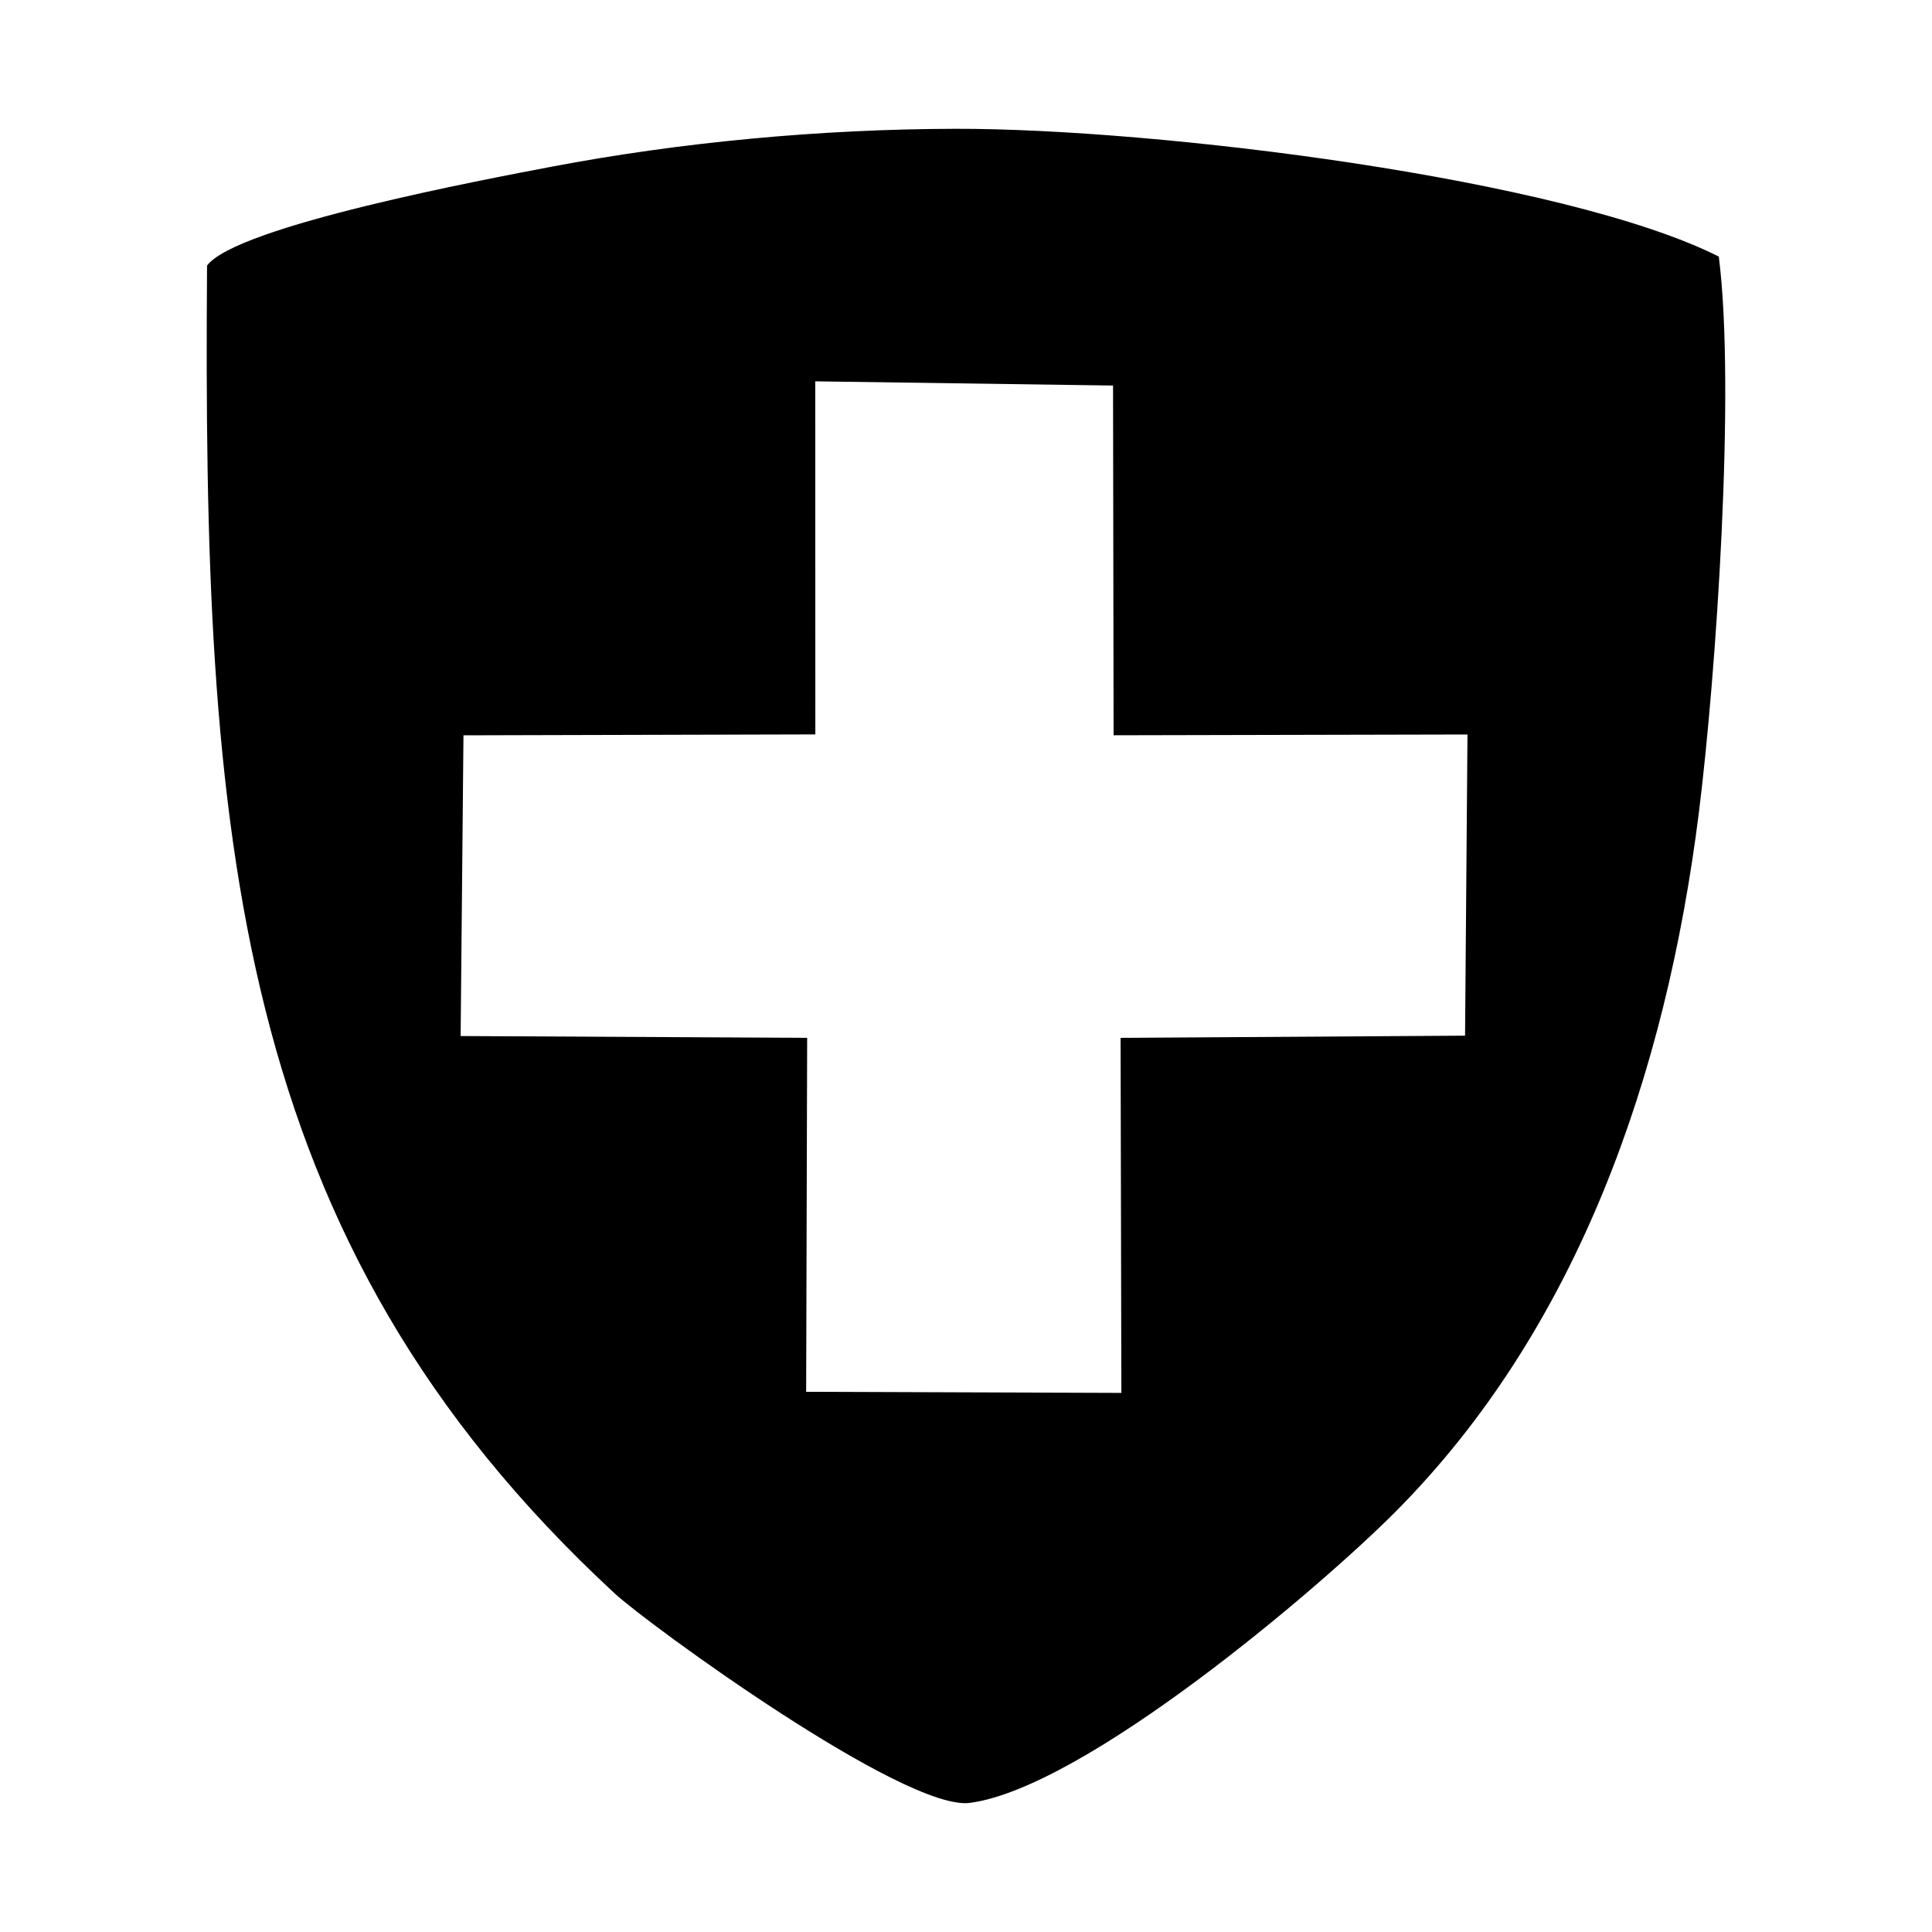
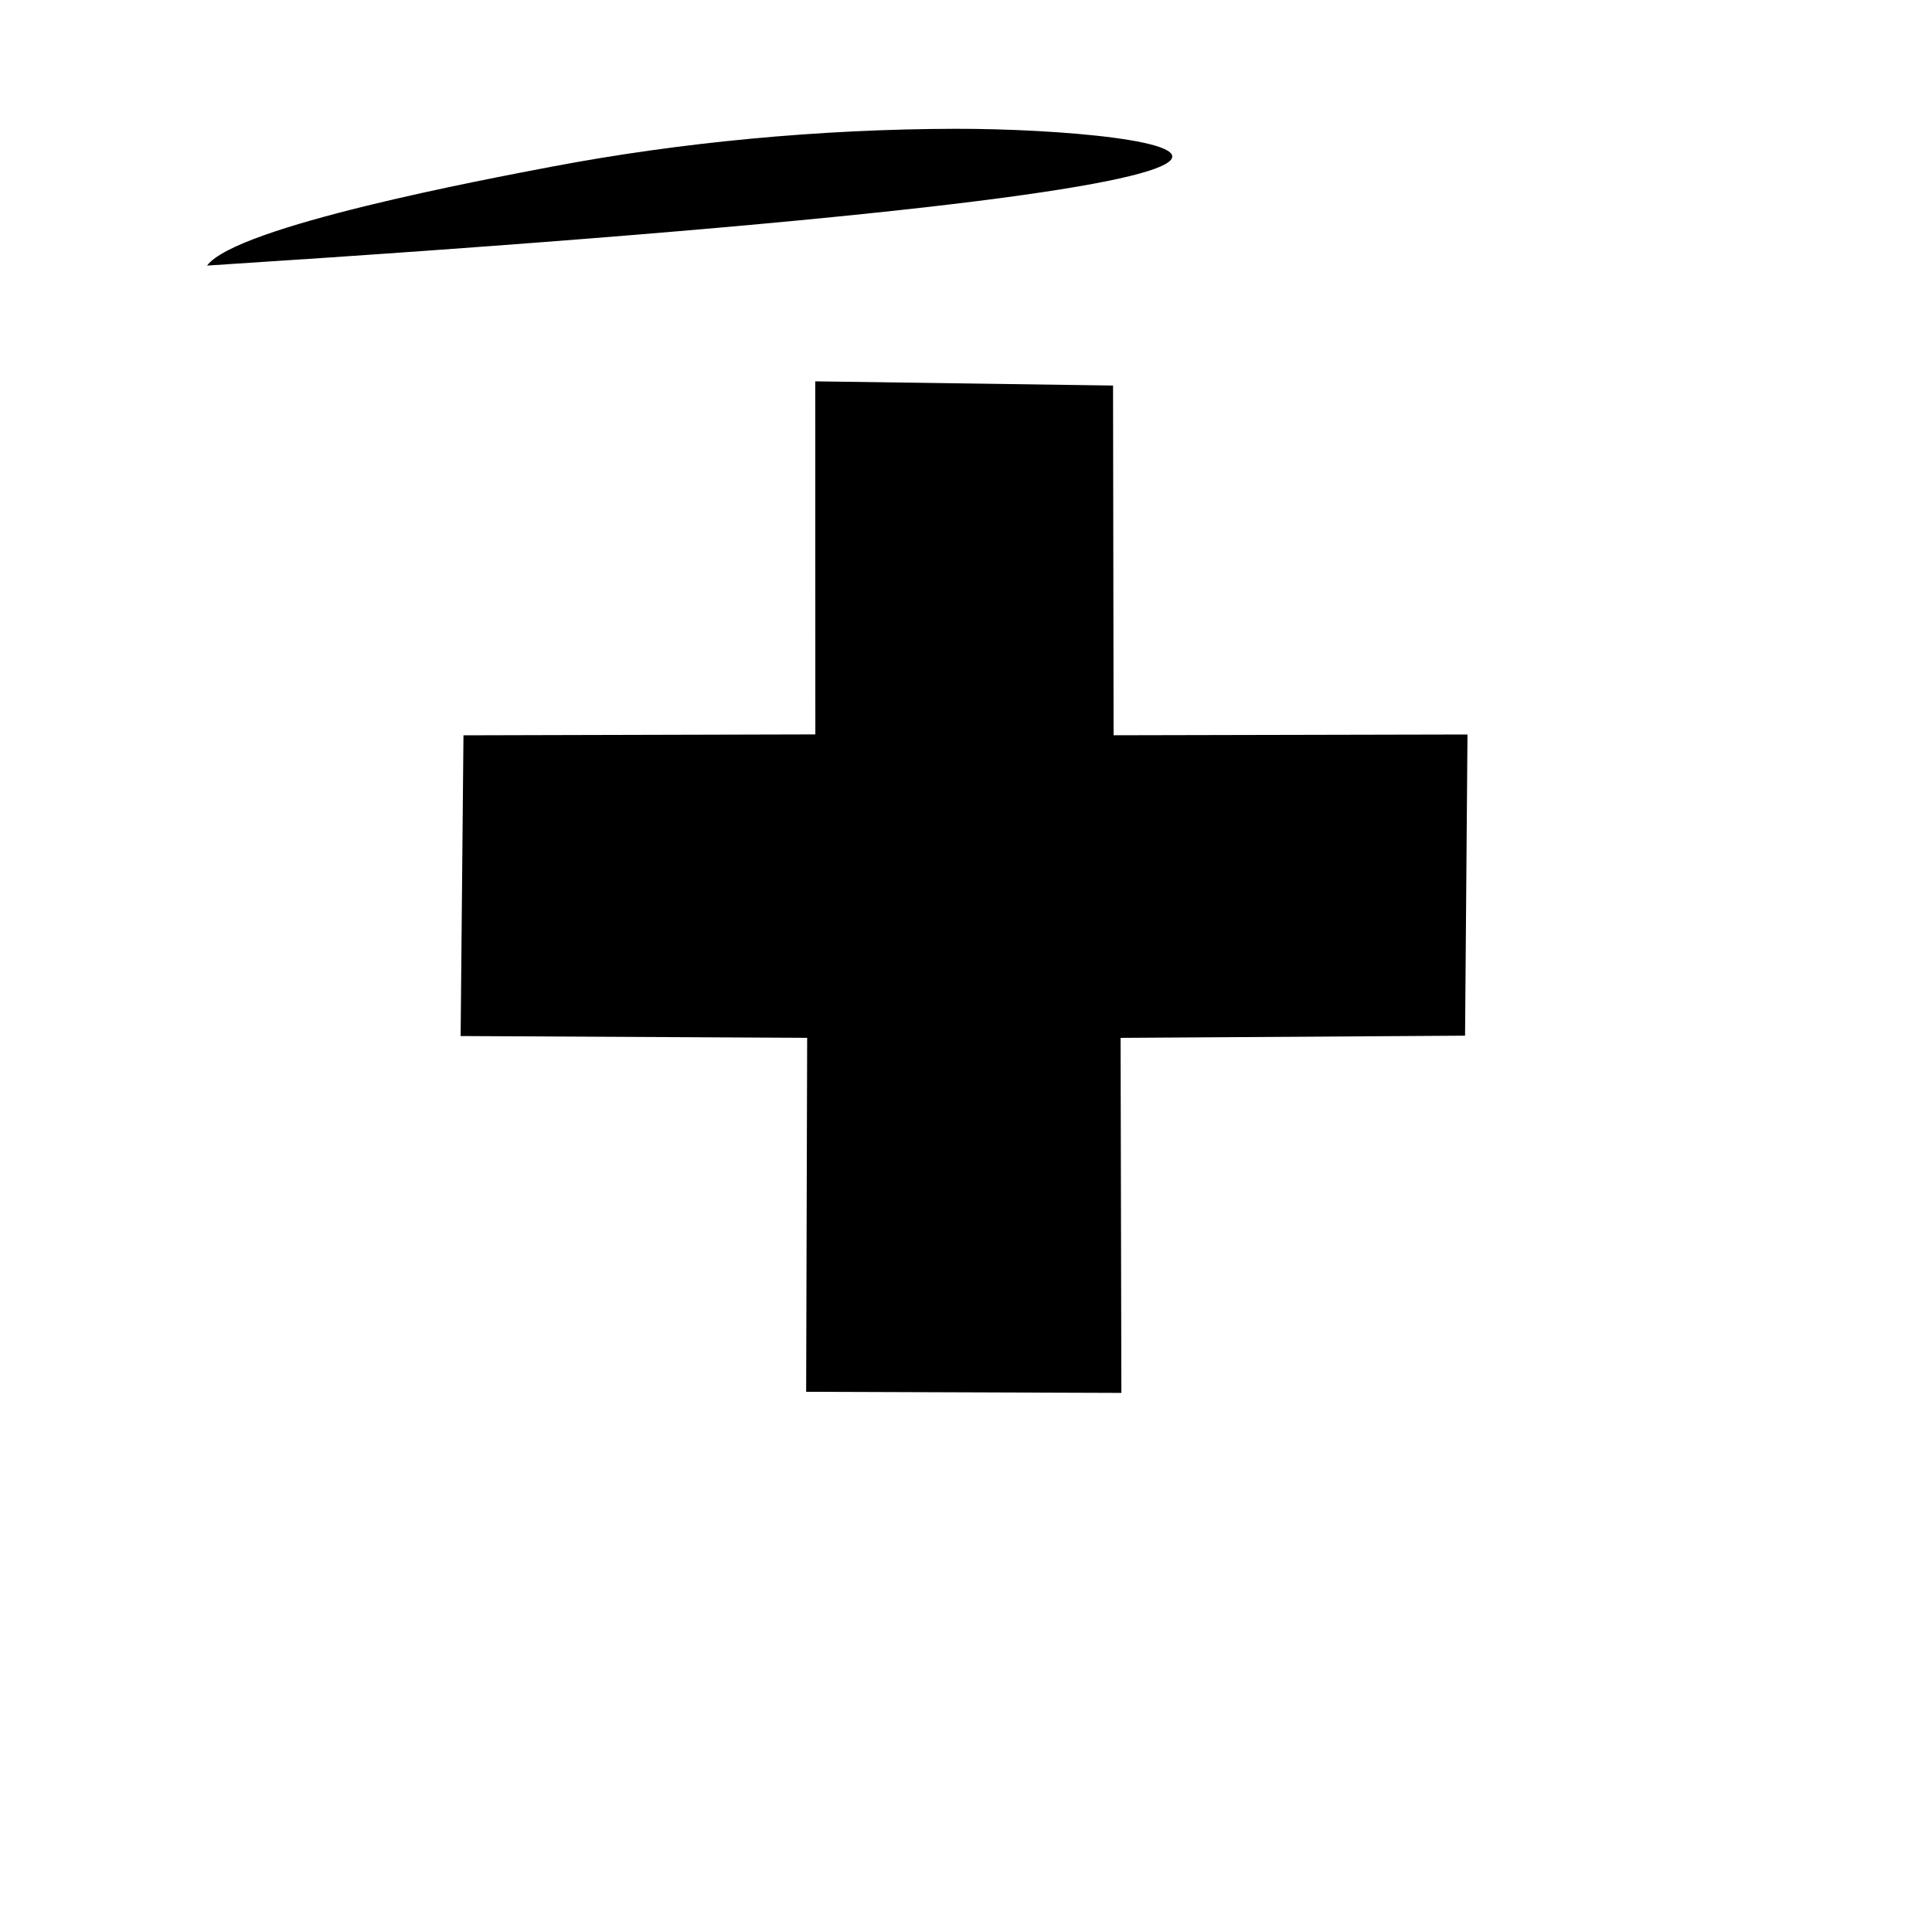
<svg xmlns="http://www.w3.org/2000/svg" width="1500" height="1500" viewBox="0 0 1500 1500">
  <svg x="160.499" y="100.0" width="1179.001" height="1300" viewBox="0 0 332.17 366.26">
-     <path class="cls-1" d="M.07,29.92c-.9,124.5,5.22,212.76,89.14,290.43,7.35,6.8,63.51,47.73,77.73,45.84,25.05-3.32,76.13-46.68,92.91-63.5,39.97-40.06,59.35-95.67,66.55-153.17,3.75-29.98,8.05-92.62,4.35-121.57C296.75,10.86,207.57-.1,163.74,0c-29.62.06-60.35,2.97-88.35,8.3C61,11.04,6.48,21.28.07,29.92M199.9,198.85l.17,77.66-68.95-.24.22-77.43-75.8-.39.62-65.78,76.97-.2-.02-77.23,65.14.92.12,76.5,77.41-.17-.53,65.88-75.35.48Z" />
+     <path class="cls-1" d="M.07,29.92C296.75,10.86,207.57-.1,163.74,0c-29.62.06-60.35,2.97-88.35,8.3C61,11.04,6.48,21.28.07,29.92M199.9,198.85l.17,77.66-68.95-.24.22-77.43-75.8-.39.62-65.78,76.97-.2-.02-77.23,65.14.92.12,76.5,77.41-.17-.53,65.88-75.35.48Z" />
  </svg>
</svg>